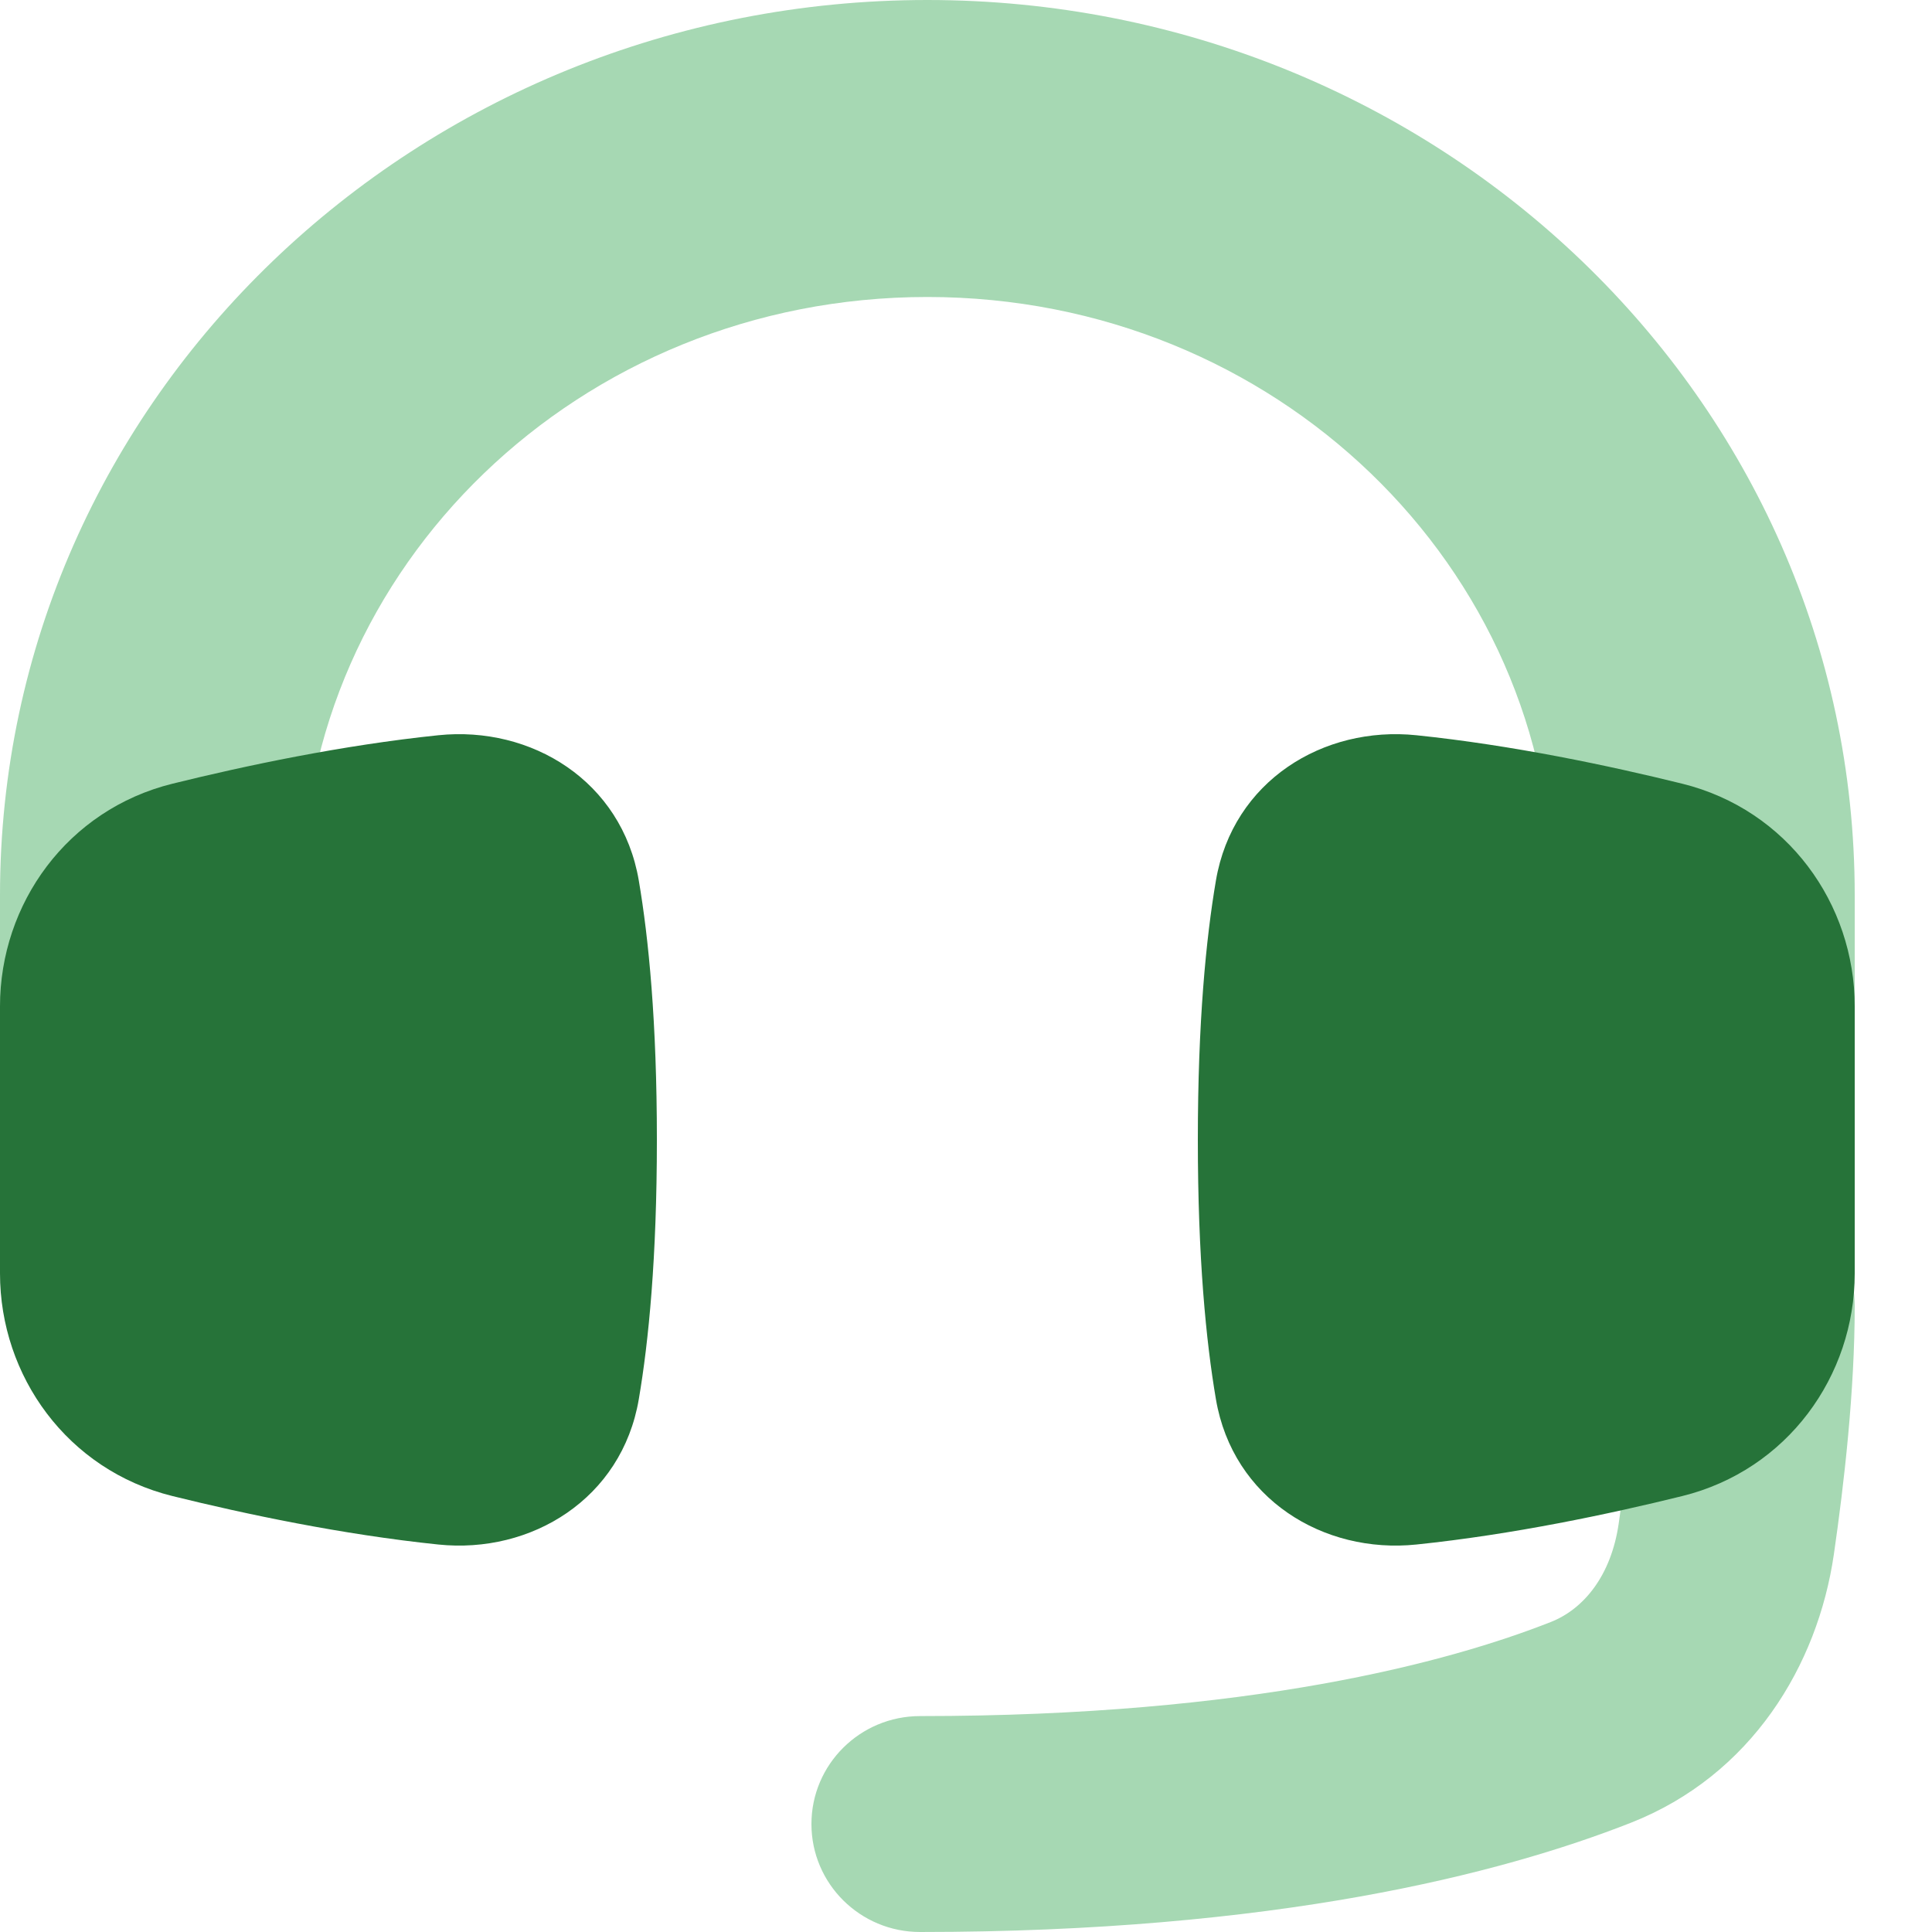
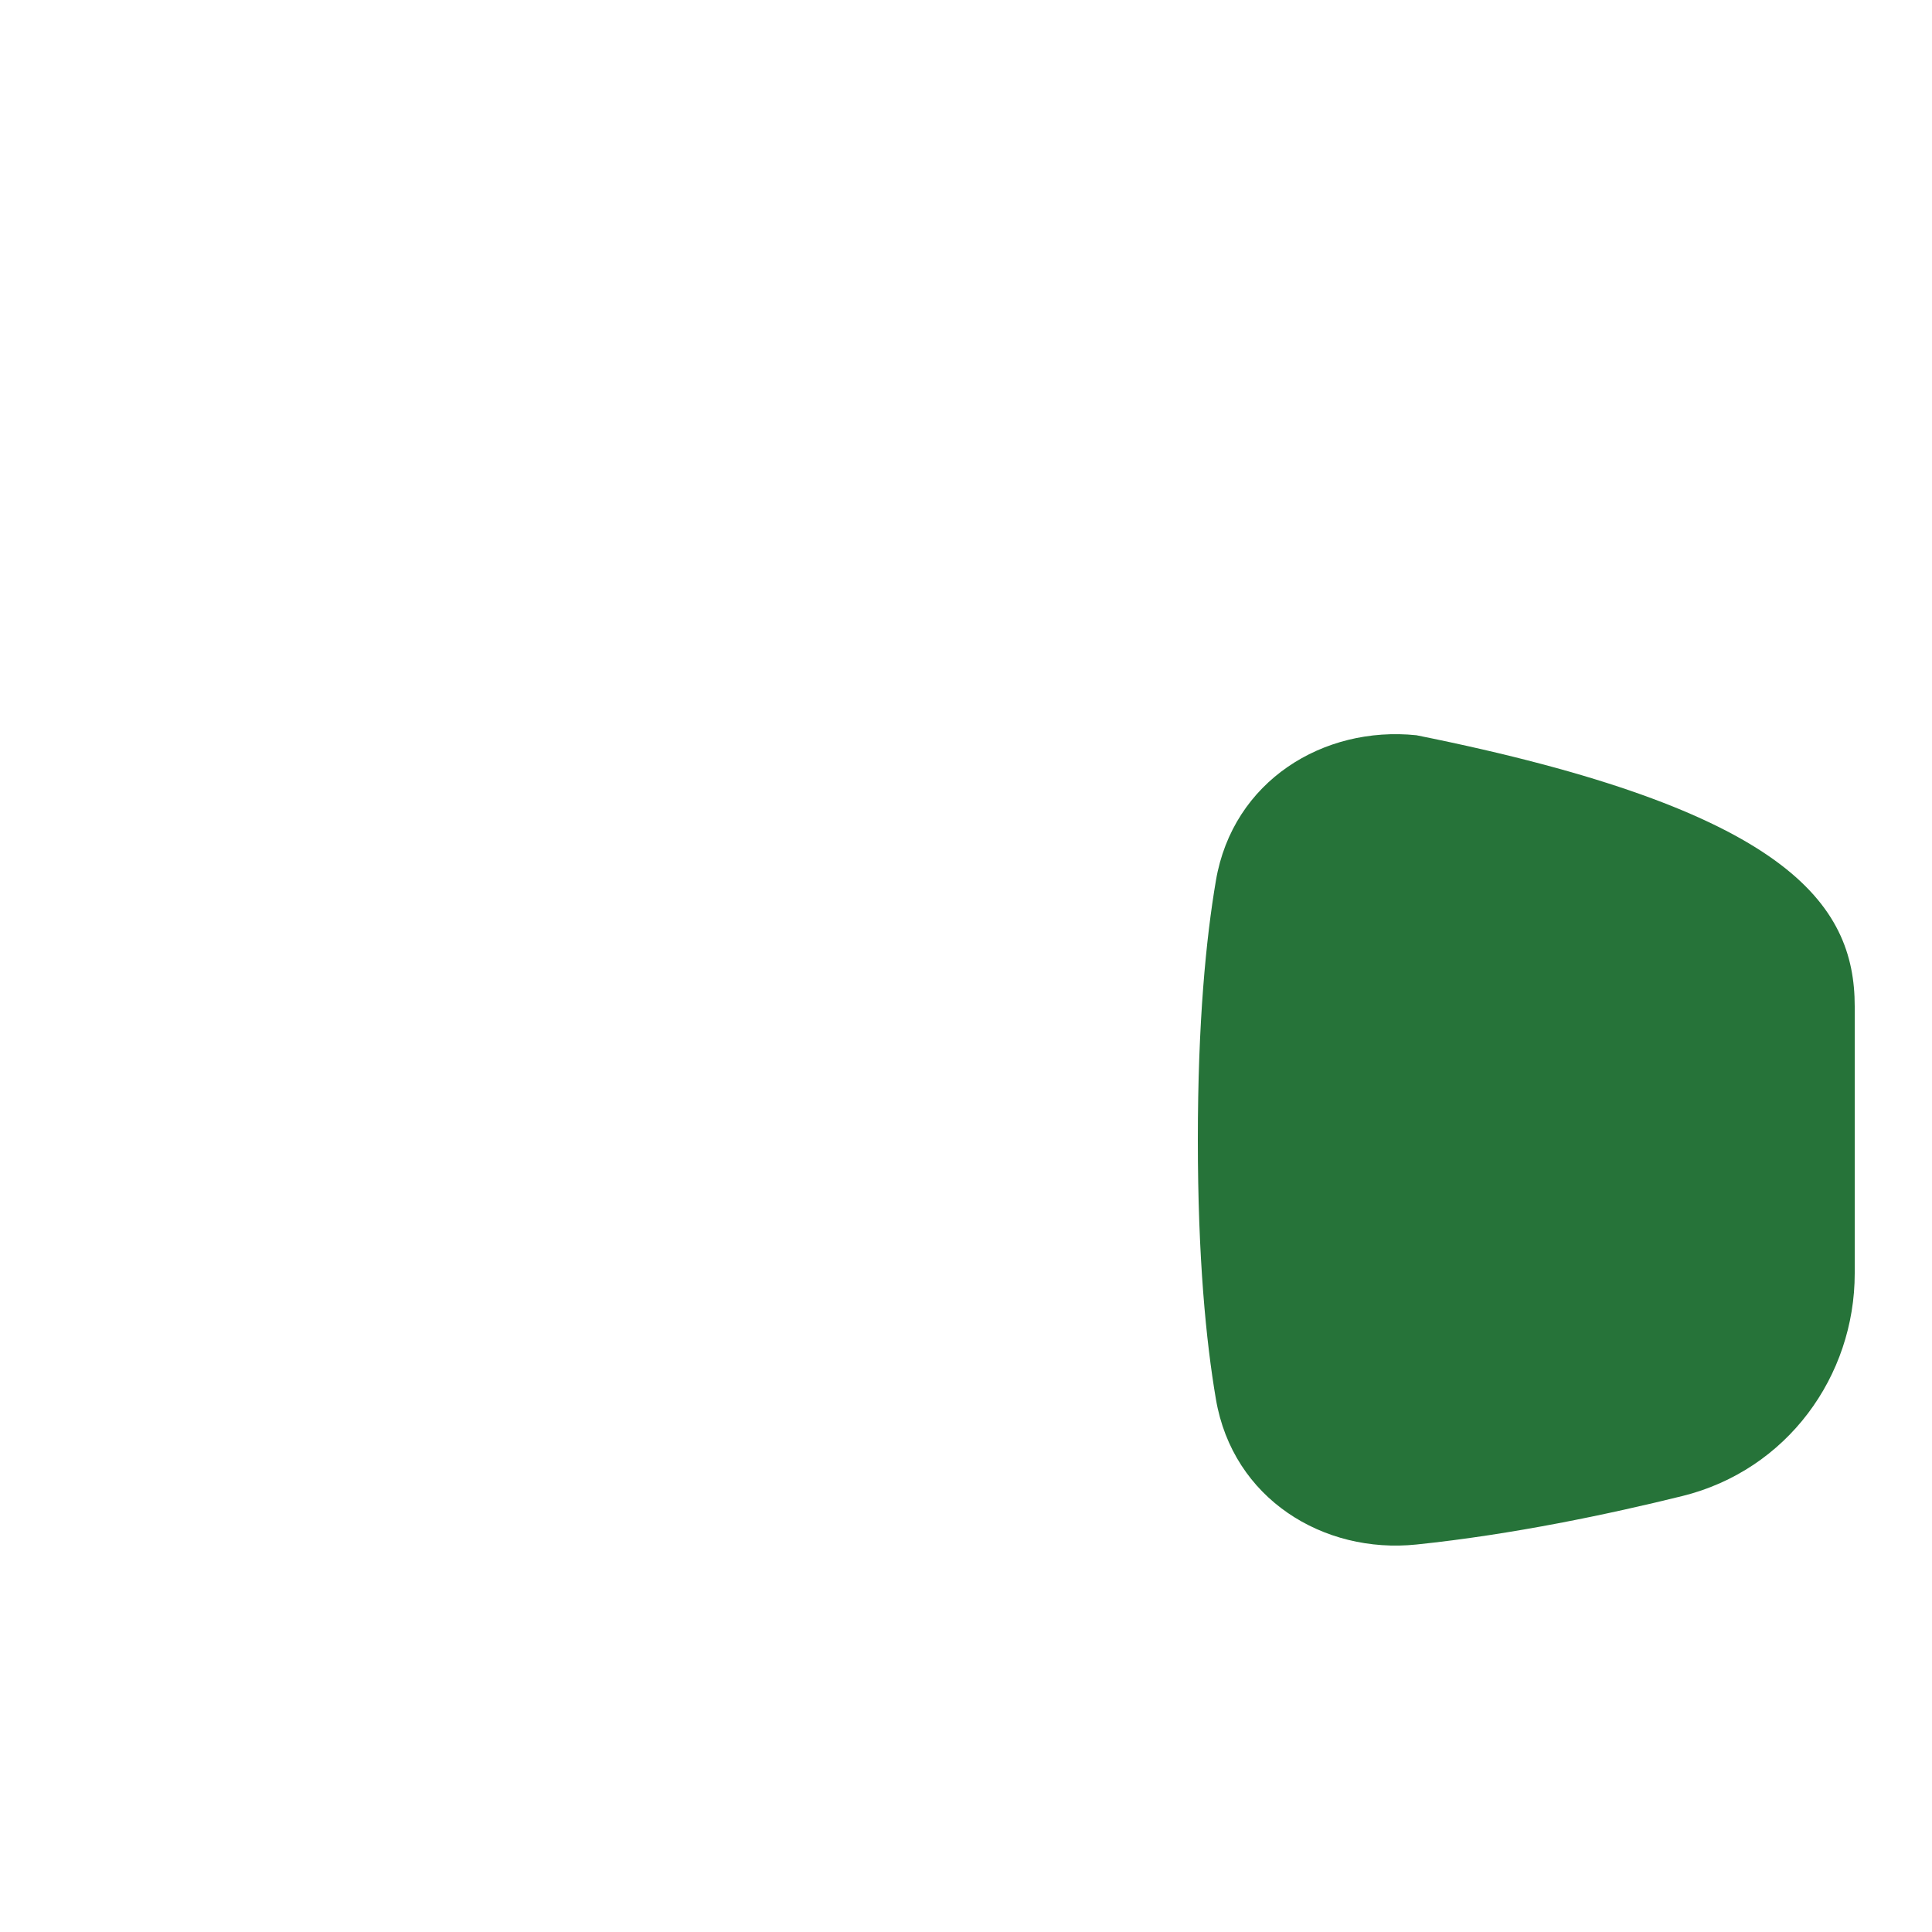
<svg xmlns="http://www.w3.org/2000/svg" width="50px" height="50px" viewBox="0 0 50 50" version="1.1">
  <title>icons/support-alpha</title>
  <g id="icons/support-alpha" stroke="none" stroke-width="1" fill="none" fill-rule="evenodd">
    <g id="interface-help-customer-support-3">
-       <path d="M21,47.206 C21,48.749 22.259,50 23.812,50 C32.991,50 38.836,48.499 42.204,47.174 C45.332,45.943 47.042,43.097 47.46,40.228 C47.726,38.396 48,35.995 48,33.794 C48,32.251 46.741,31 45.188,31 C43.634,31 42.375,32.251 42.375,33.794 C42.375,35.602 42.144,37.697 41.892,39.428 C41.697,40.775 40.99,41.641 40.133,41.978 C37.498,43.015 32.366,44.412 23.812,44.412 C22.259,44.412 21,45.663 21,47.206 Z" id="Path" fill="#A6D8B3" />
-       <path d="M24,7.686 C14.977,7.686 7.814,14.699 7.814,23.169 L7.814,28 L0,28 L0,23.169 C0,10.292 10.828,0 24,0 C37.172,0 48,10.292 48,23.169 L48,28 L40.186,28 L40.186,23.169 C40.186,14.699 33.023,7.686 24,7.686 Z" id="Path" fill="#A6D8B3" />
-       <path d="M0,32.956 C0,35.612 1.745,38.046 4.464,38.718 C6.346,39.183 8.852,39.714 11.344,39.972 C13.749,40.221 16.093,38.79 16.532,36.212 C16.788,34.712 17,32.55 17,29.5 C17,26.45 16.788,24.288 16.532,22.788 C16.093,20.21 13.749,18.779 11.344,19.028 C8.852,19.286 6.346,19.817 4.464,20.282 C1.745,20.954 0,23.388 0,26.044 L0,32.956 Z" id="Path" fill="#267339" fill-rule="nonzero" />
-       <path d="M48,32.956 C48,35.612 46.255,38.046 43.536,38.718 C41.654,39.183 39.148,39.714 36.656,39.972 C34.251,40.221 31.907,38.79 31.468,36.212 C31.212,34.712 31,32.55 31,29.5 C31,26.45 31.212,24.288 31.468,22.788 C31.907,20.21 34.251,18.779 36.656,19.028 C39.148,19.286 41.654,19.817 43.536,20.282 C46.255,20.954 48,23.388 48,26.044 L48,32.956 Z" id="Path" fill="#267339" fill-rule="nonzero" />
+       <path d="M48,32.956 C48,35.612 46.255,38.046 43.536,38.718 C41.654,39.183 39.148,39.714 36.656,39.972 C34.251,40.221 31.907,38.79 31.468,36.212 C31.212,34.712 31,32.55 31,29.5 C31,26.45 31.212,24.288 31.468,22.788 C31.907,20.21 34.251,18.779 36.656,19.028 C46.255,20.954 48,23.388 48,26.044 L48,32.956 Z" id="Path" fill="#267339" fill-rule="nonzero" />
    </g>
  </g>
</svg>